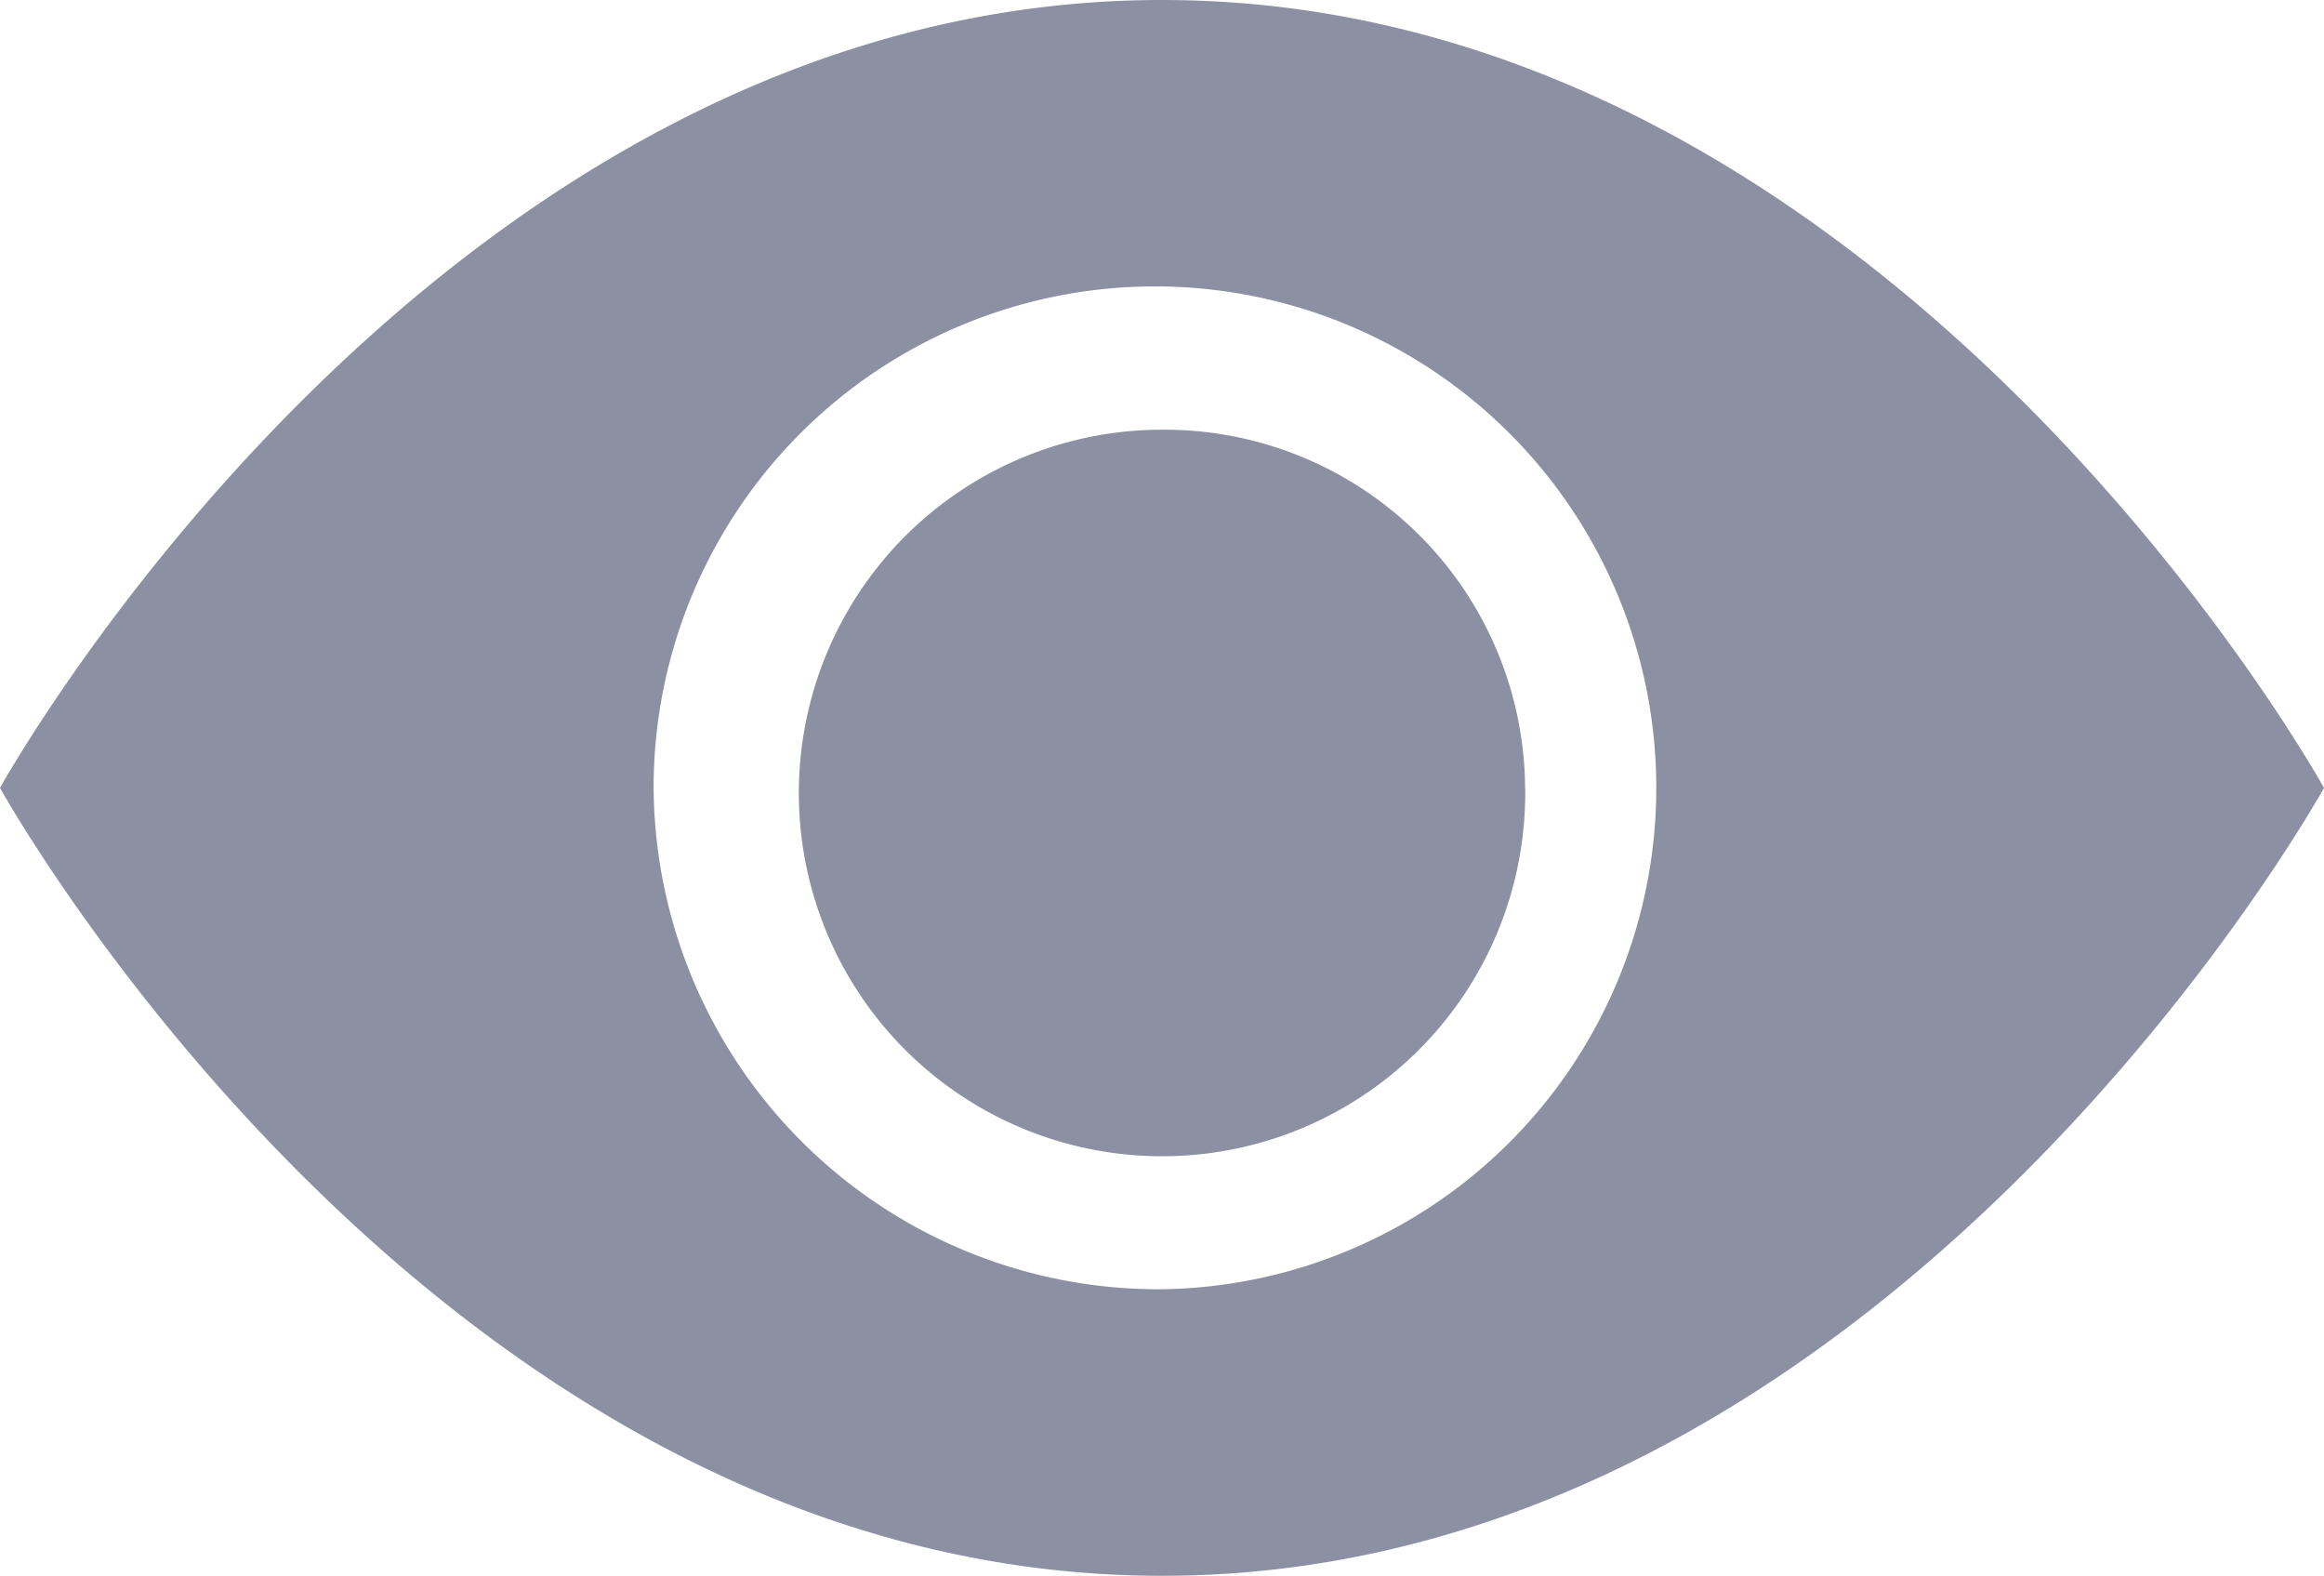
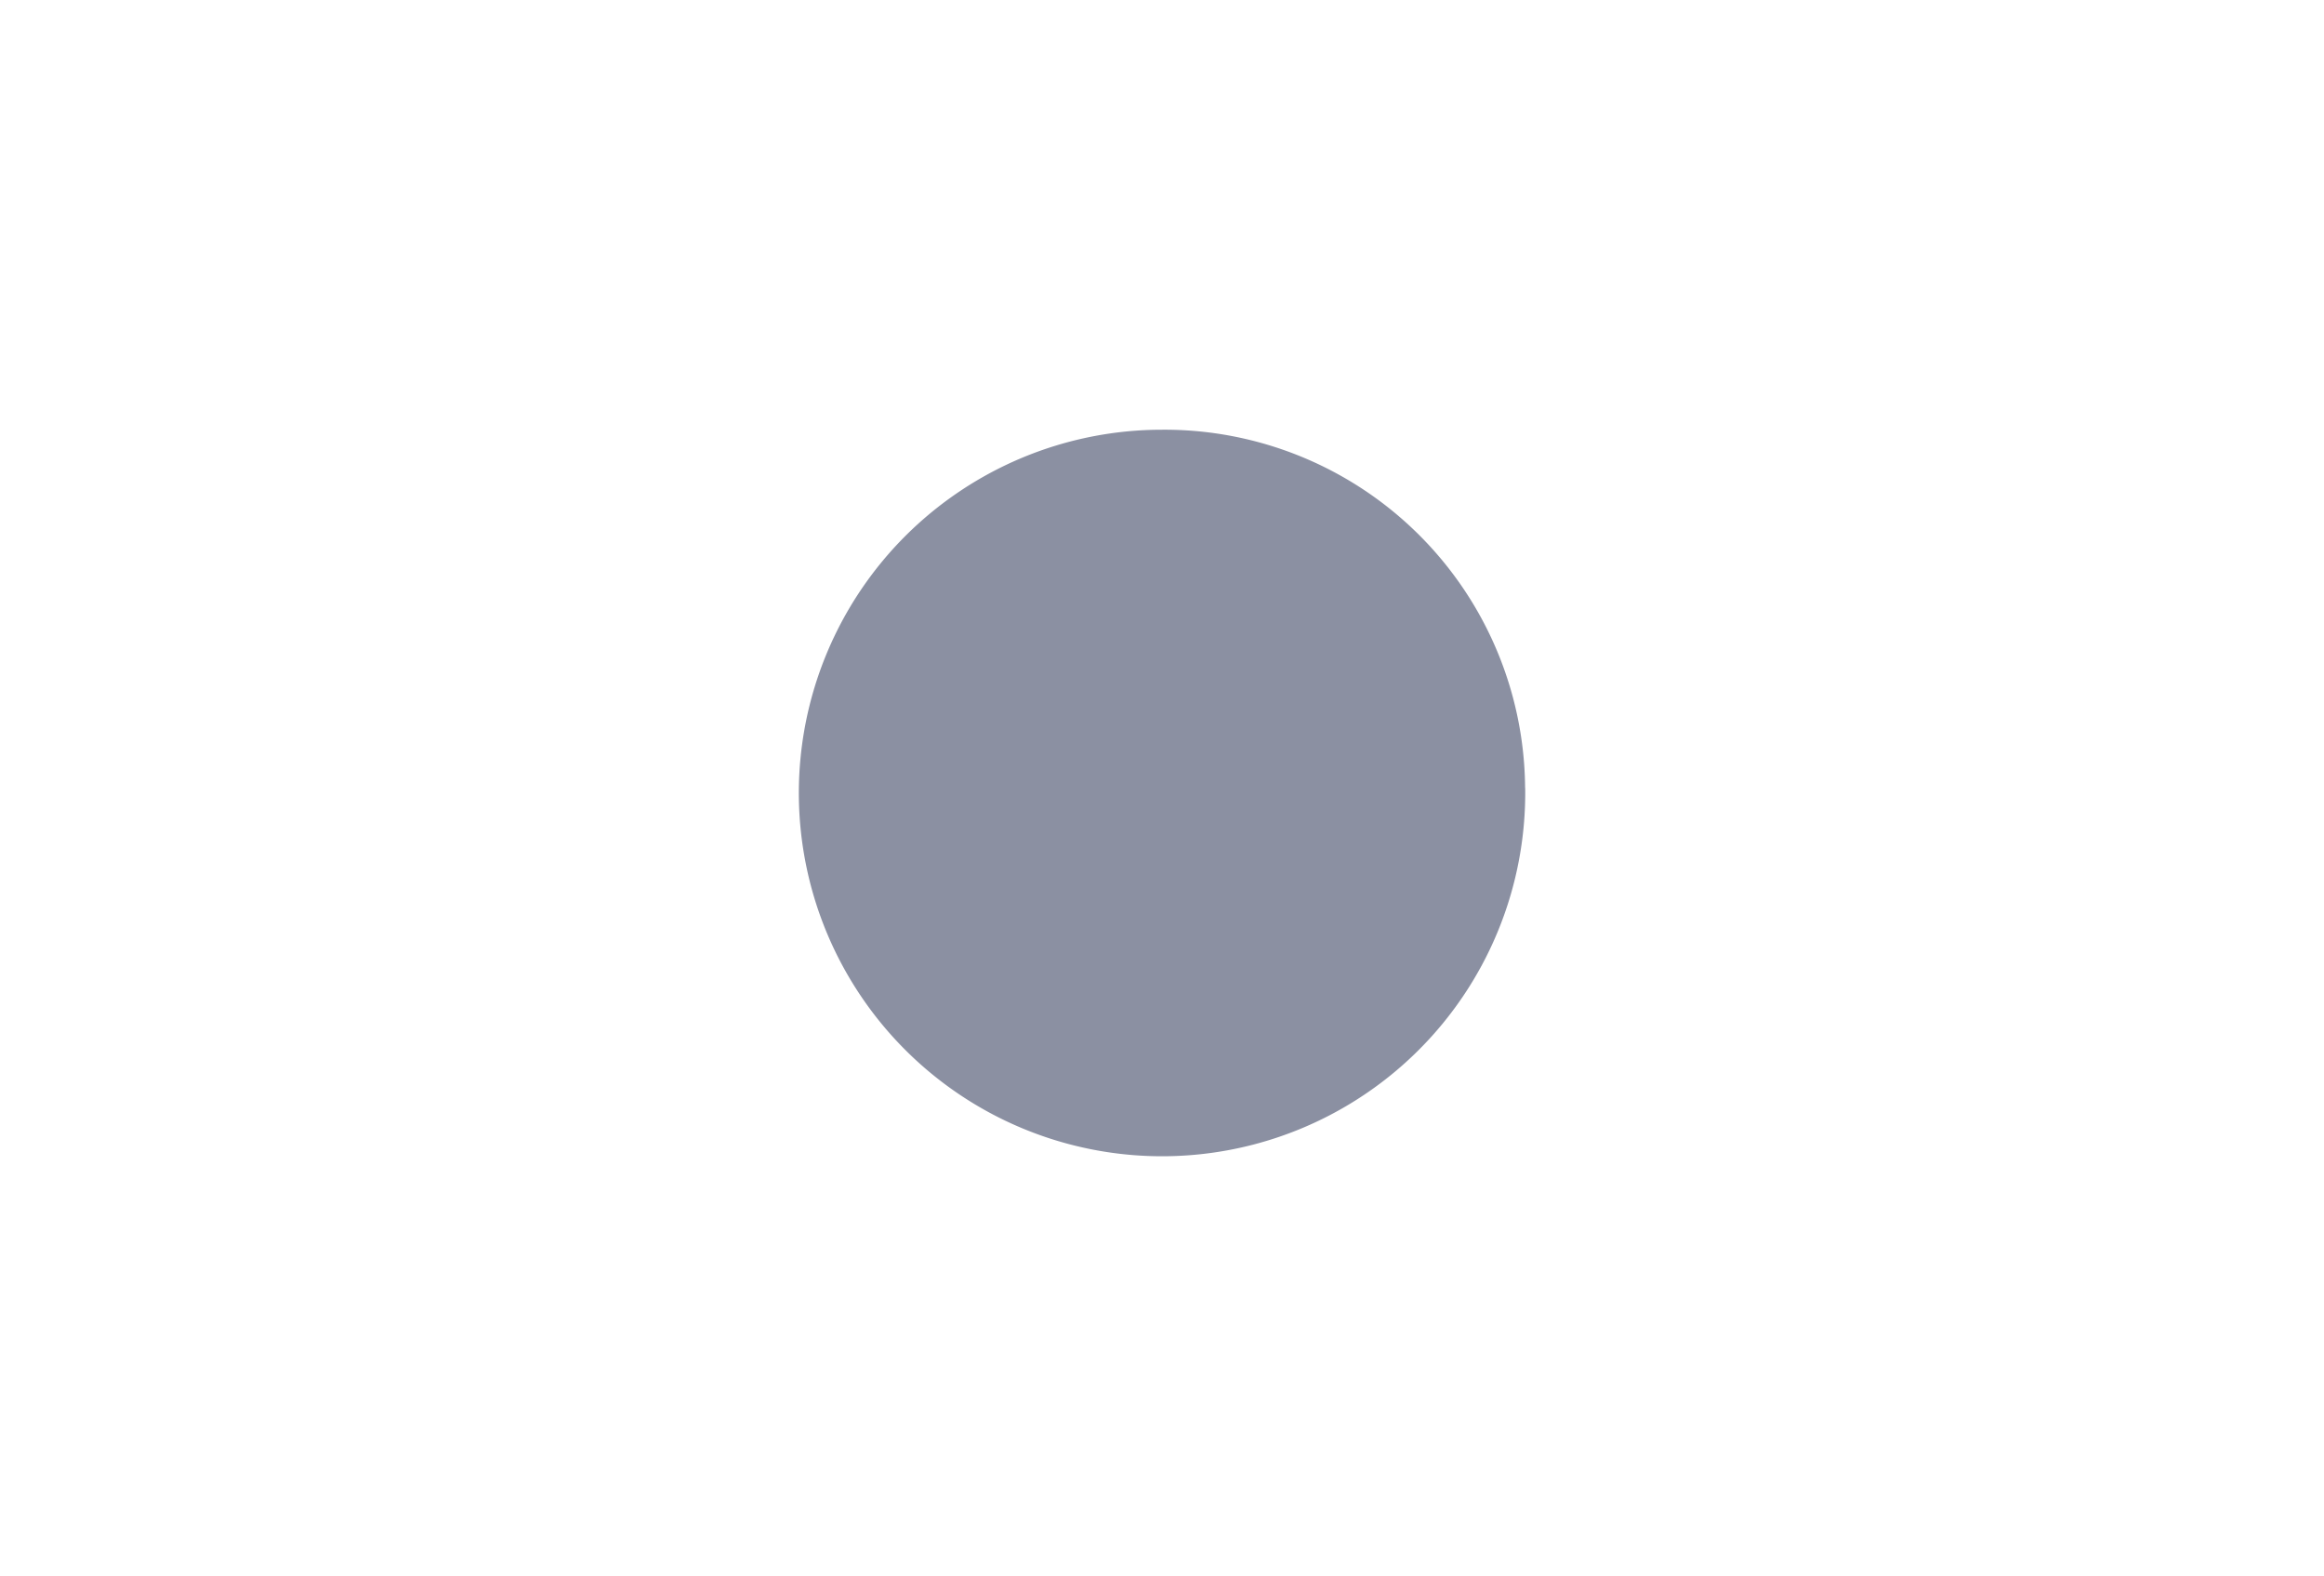
<svg xmlns="http://www.w3.org/2000/svg" id="eye-fill" width="26.024" height="17.642" viewBox="0 0 26.024 17.642">
  <g id="Group_32" data-name="Group 32">
    <path id="Path_31" data-name="Path 31" d="M74.133,70.01A4.067,4.067,0,1,1,70.066,66a4.038,4.038,0,0,1,4.066,4.01Z" transform="translate(-57.054 -61.189)" fill="#8b90a2" />
-     <path id="Path_32" data-name="Path 32" d="M0,38.821S4.88,30,13.012,30s13.012,8.821,13.012,8.821-4.88,8.821-13.012,8.821S0,38.821,0,38.821Zm13.012,5.613a5.614,5.614,0,1,0-5.693-5.613A5.654,5.654,0,0,0,13.012,44.434Z" transform="translate(0 -30)" fill="#8b90a2" />
  </g>
</svg>